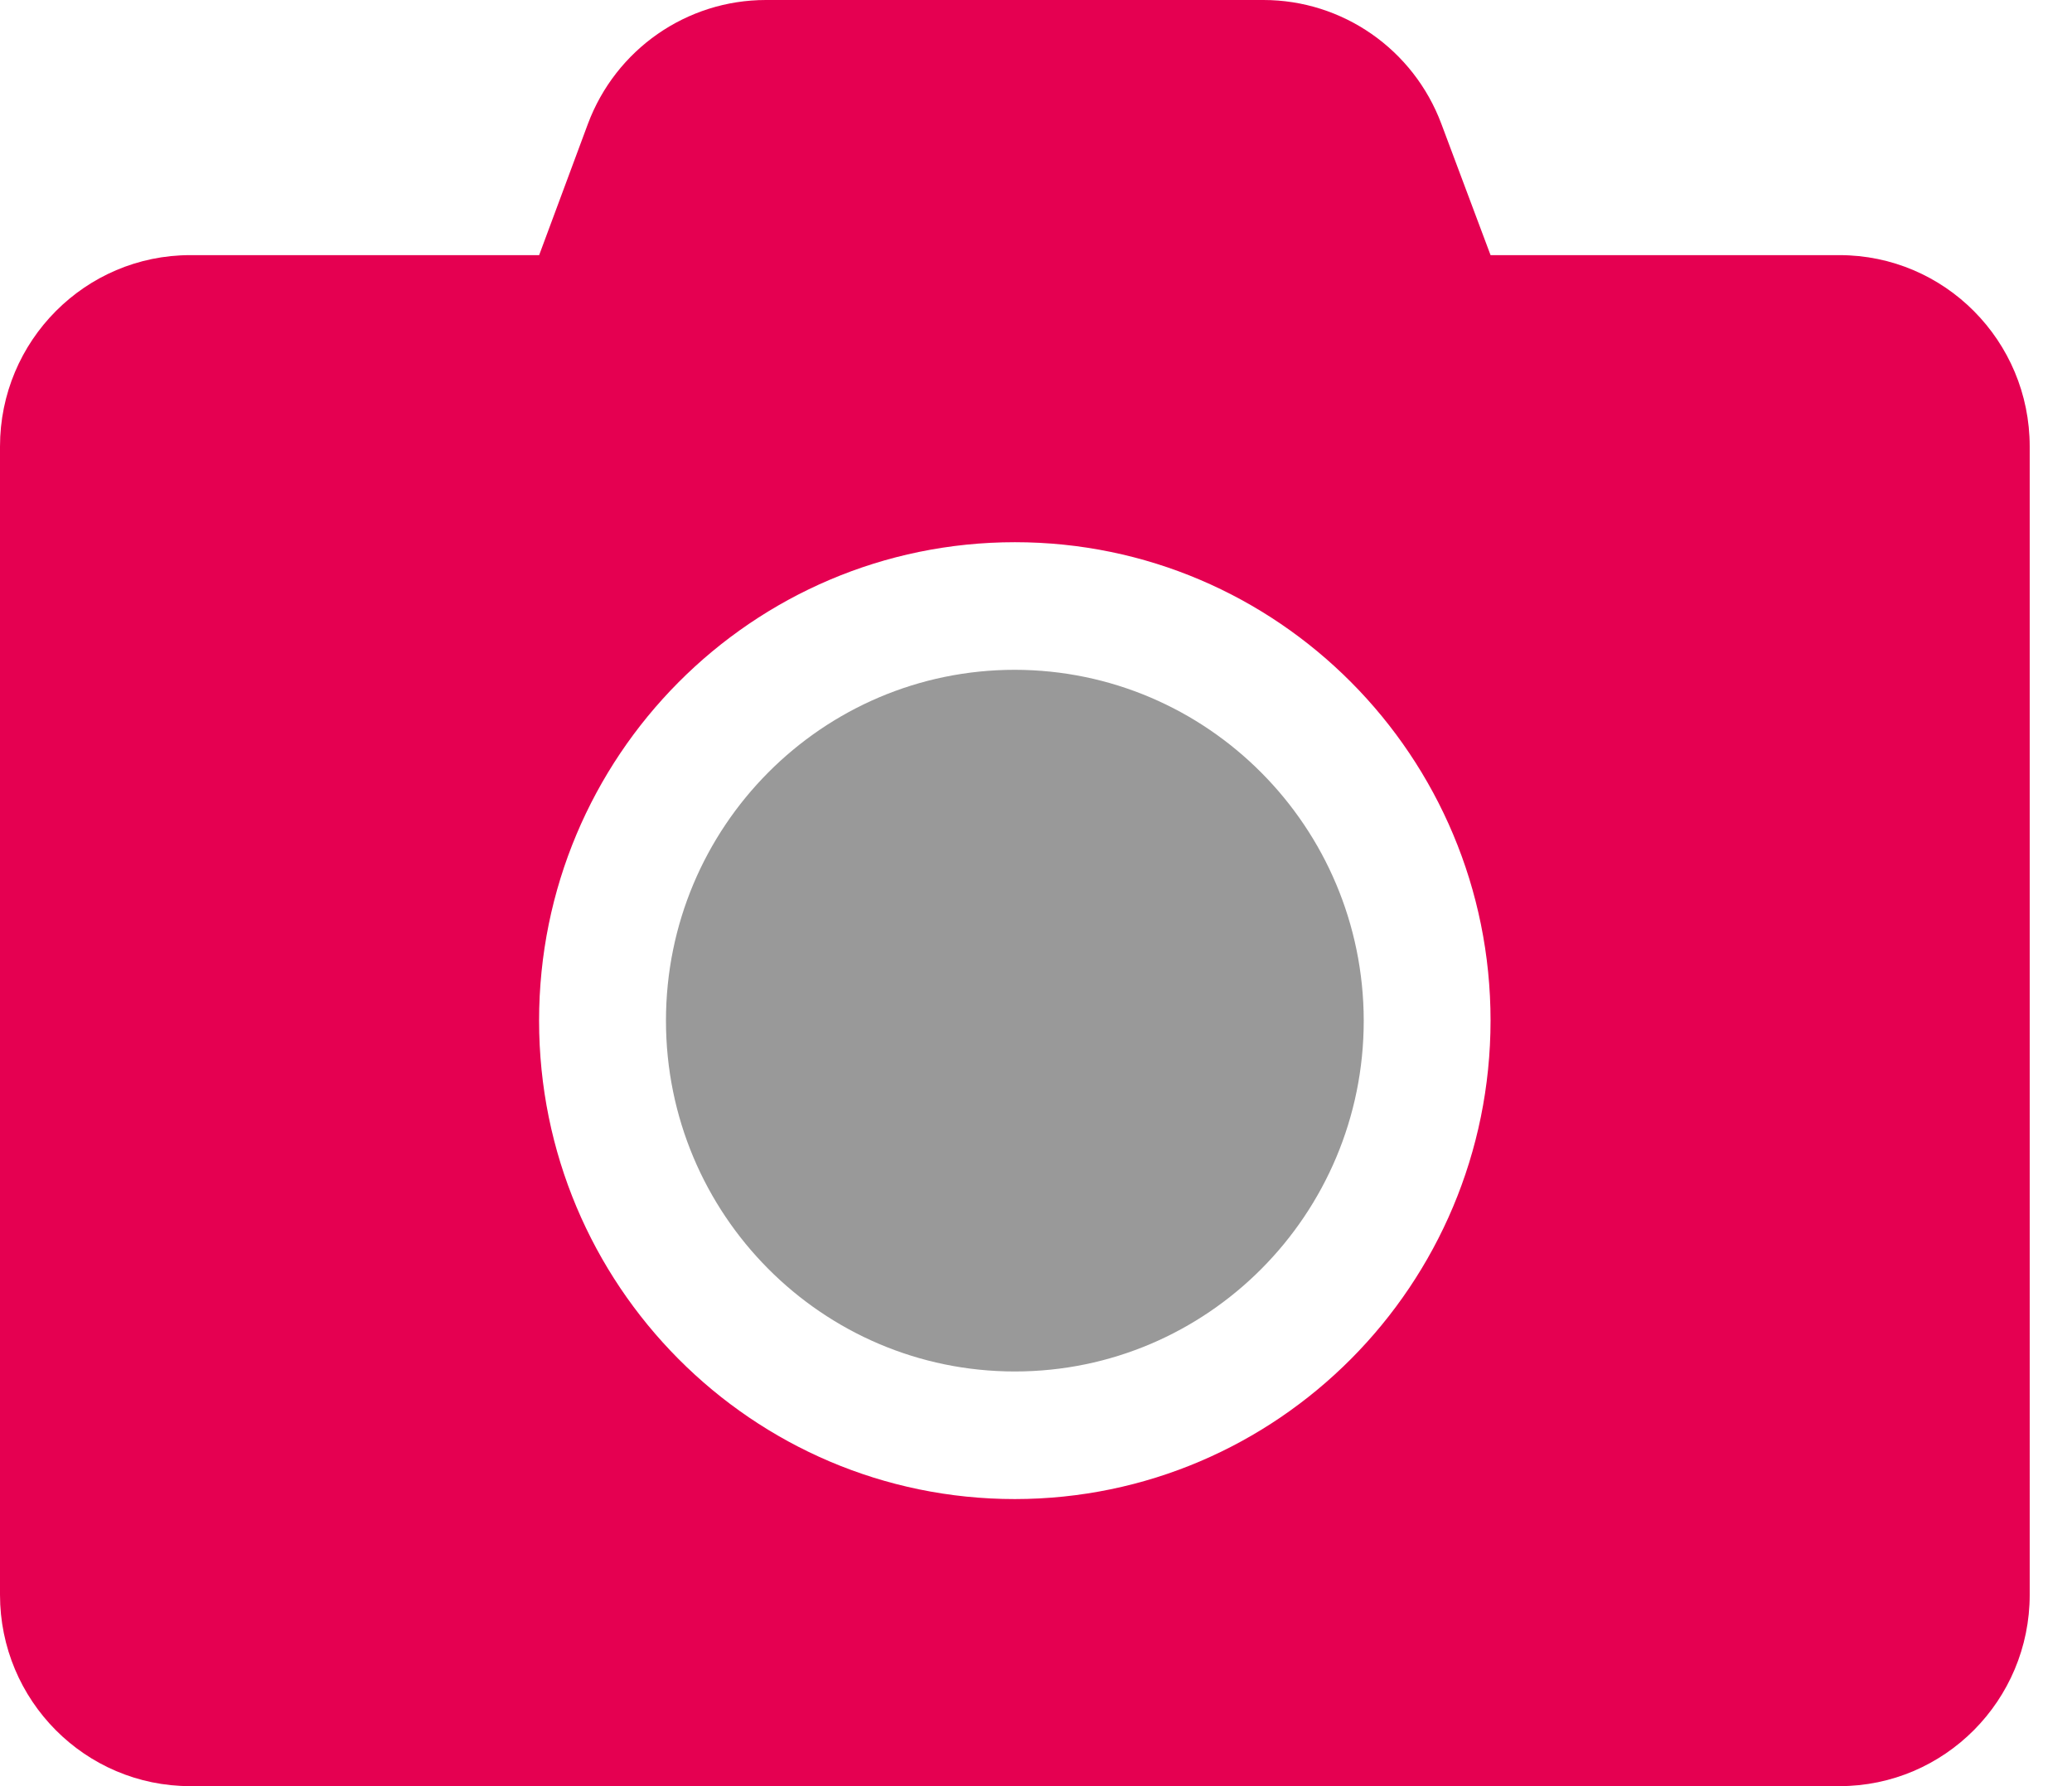
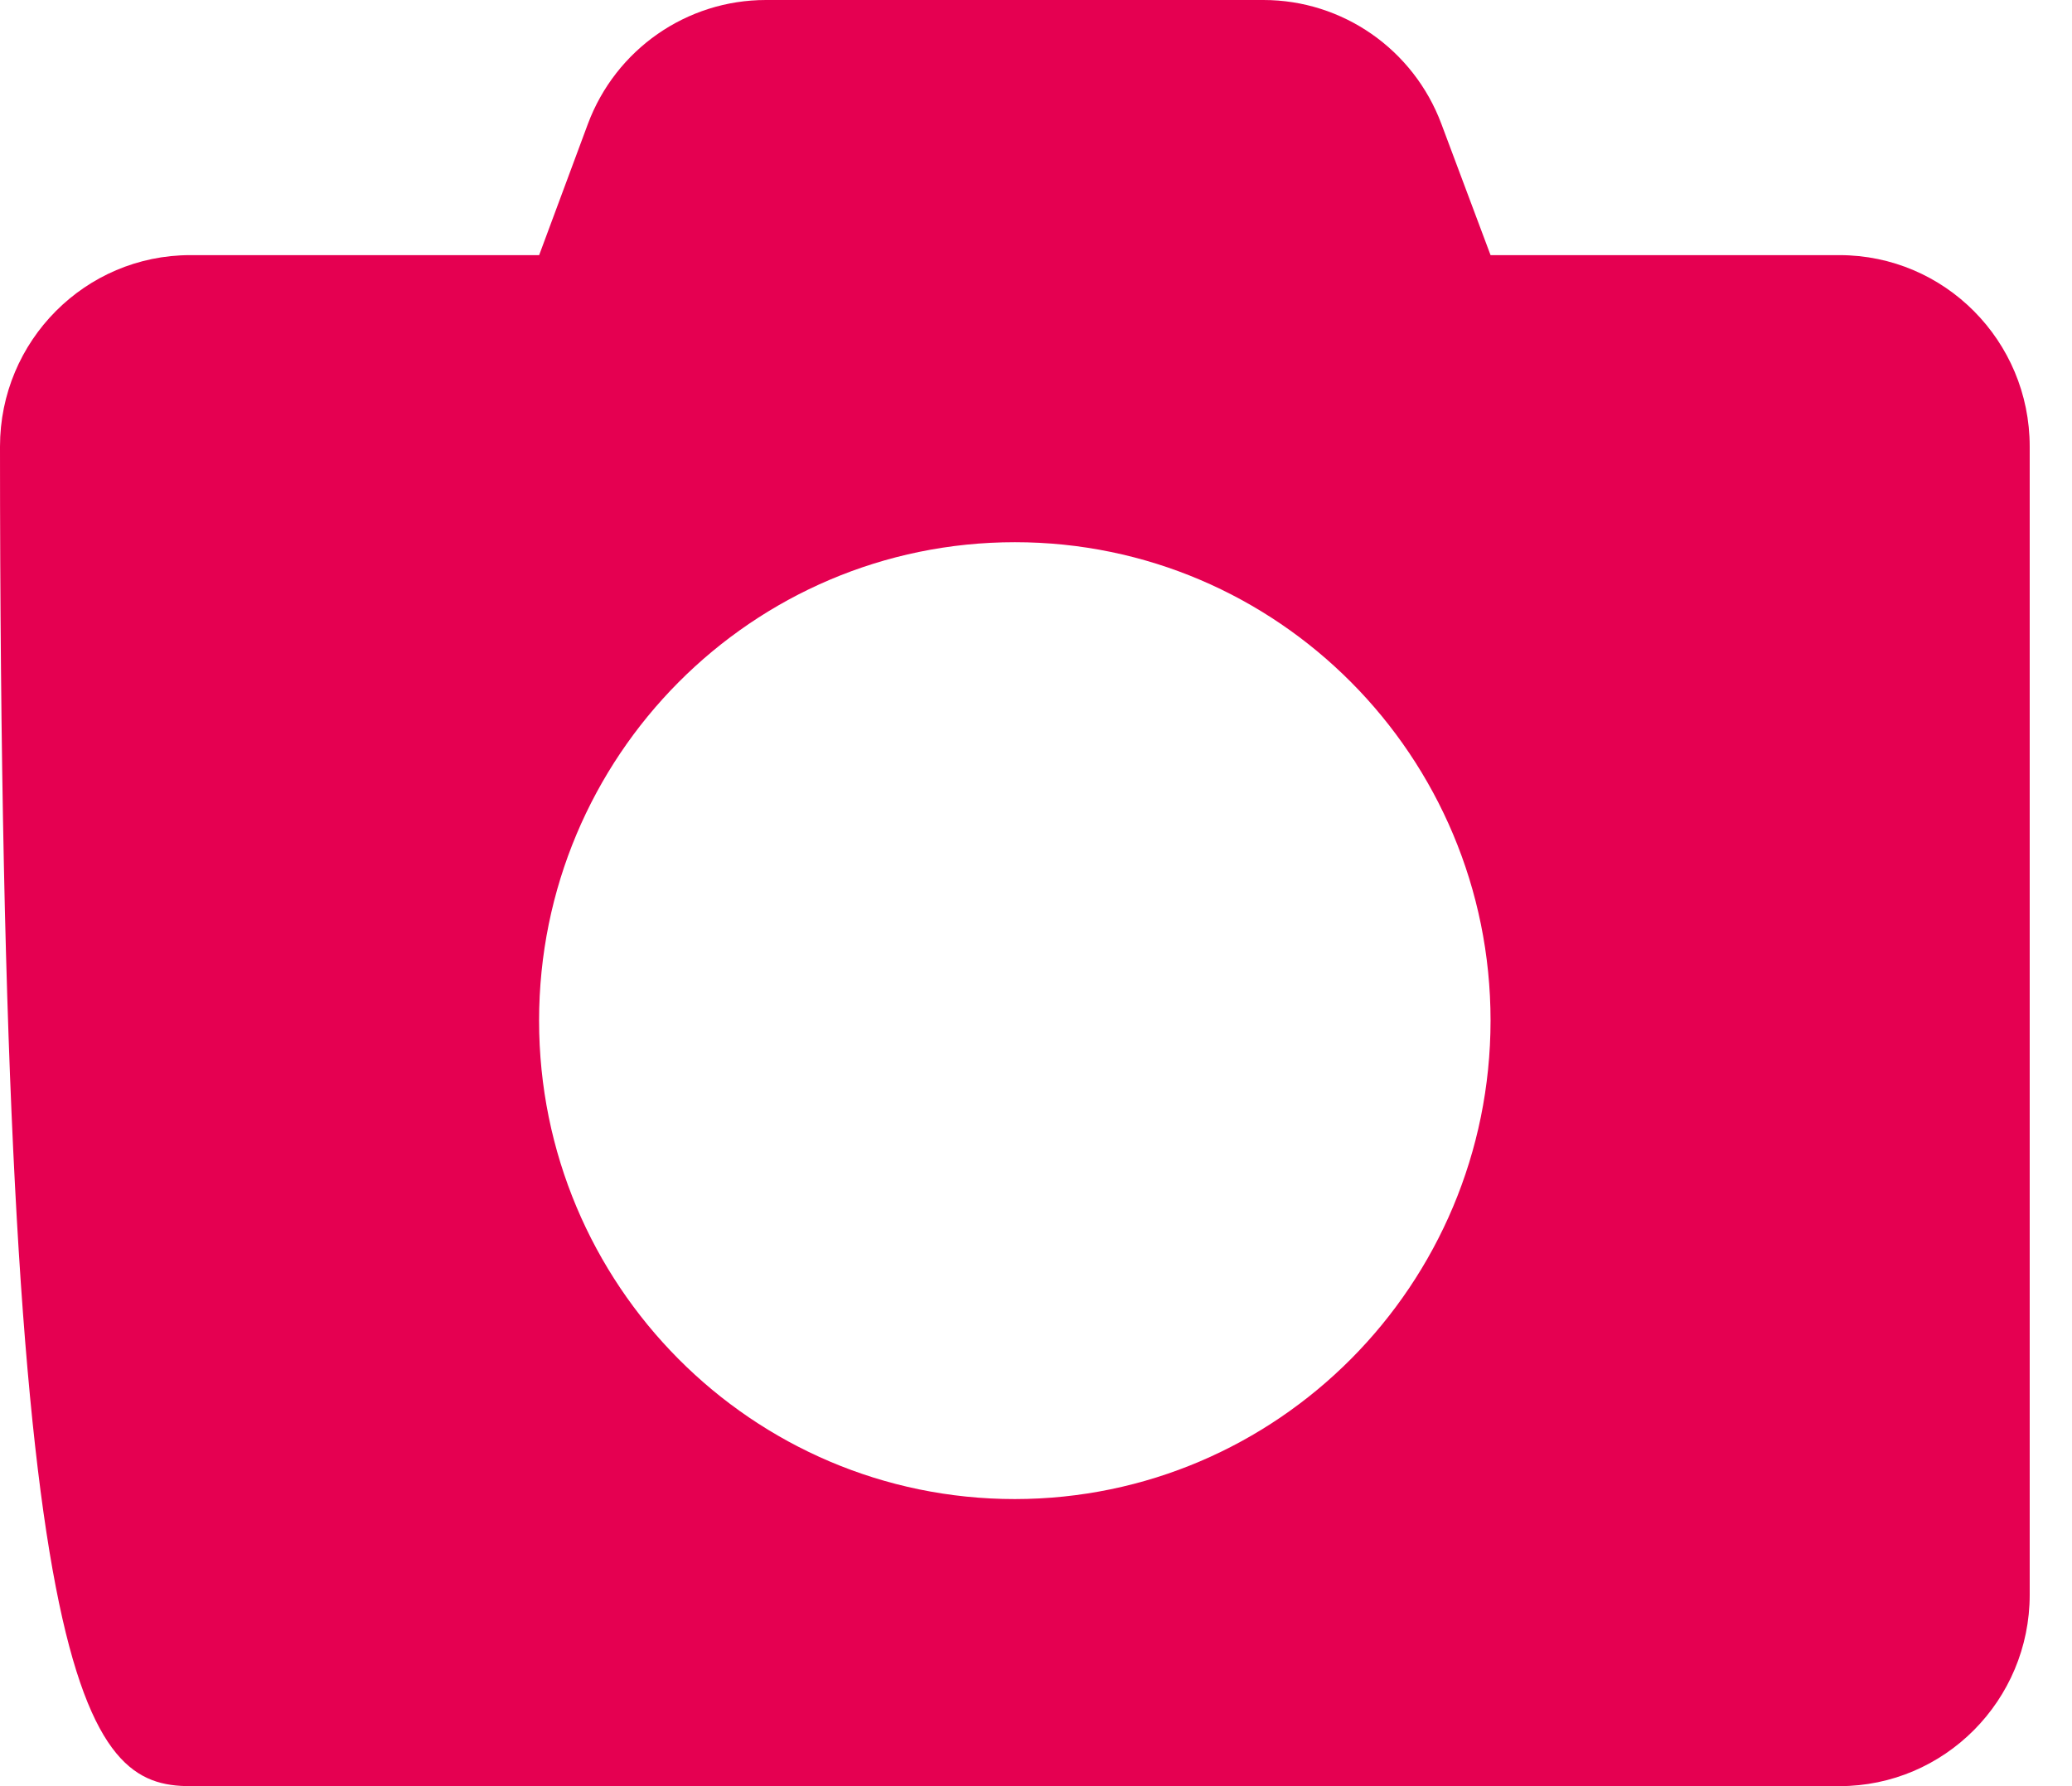
<svg xmlns="http://www.w3.org/2000/svg" width="29" height="25" viewBox="0 0 29 25">
  <g fill="none">
-     <path fill="#000" d="M19.087 14.286c0 2.712-2.186 4.91-4.883 4.91s-4.883-2.198-4.883-4.91 2.186-4.911 4.883-4.911c2.695.004 4.879 2.2 4.883 4.91z" opacity=".4" />
-     <path fill="#E50051" d="M25.745 3.571h-4.883l-.688-1.836C19.784.691 18.792 0 17.683 0H10.72C9.61 0 8.618.691 8.228 1.735l-.682 1.836H2.663C1.193 3.571 0 4.771 0 6.25v16.071C0 23.801 1.192 25 2.663 25h23.082c1.47 0 2.663-1.2 2.663-2.679V6.25c0-1.48-1.192-2.679-2.663-2.679zm-11.54 17.411c-3.678 0-6.66-2.998-6.66-6.696 0-3.699 2.982-6.697 6.66-6.697 3.676 0 6.657 2.998 6.657 6.697-.003 3.697-2.982 6.693-6.658 6.696z" />
+     <path fill="#E50051" d="M25.745 3.571h-4.883l-.688-1.836C19.784.691 18.792 0 17.683 0H10.72C9.61 0 8.618.691 8.228 1.735l-.682 1.836H2.663C1.193 3.571 0 4.771 0 6.25C0 23.801 1.192 25 2.663 25h23.082c1.47 0 2.663-1.2 2.663-2.679V6.25c0-1.48-1.192-2.679-2.663-2.679zm-11.54 17.411c-3.678 0-6.66-2.998-6.66-6.696 0-3.699 2.982-6.697 6.66-6.697 3.676 0 6.657 2.998 6.657 6.697-.003 3.697-2.982 6.693-6.658 6.696z" />
  </g>
</svg>